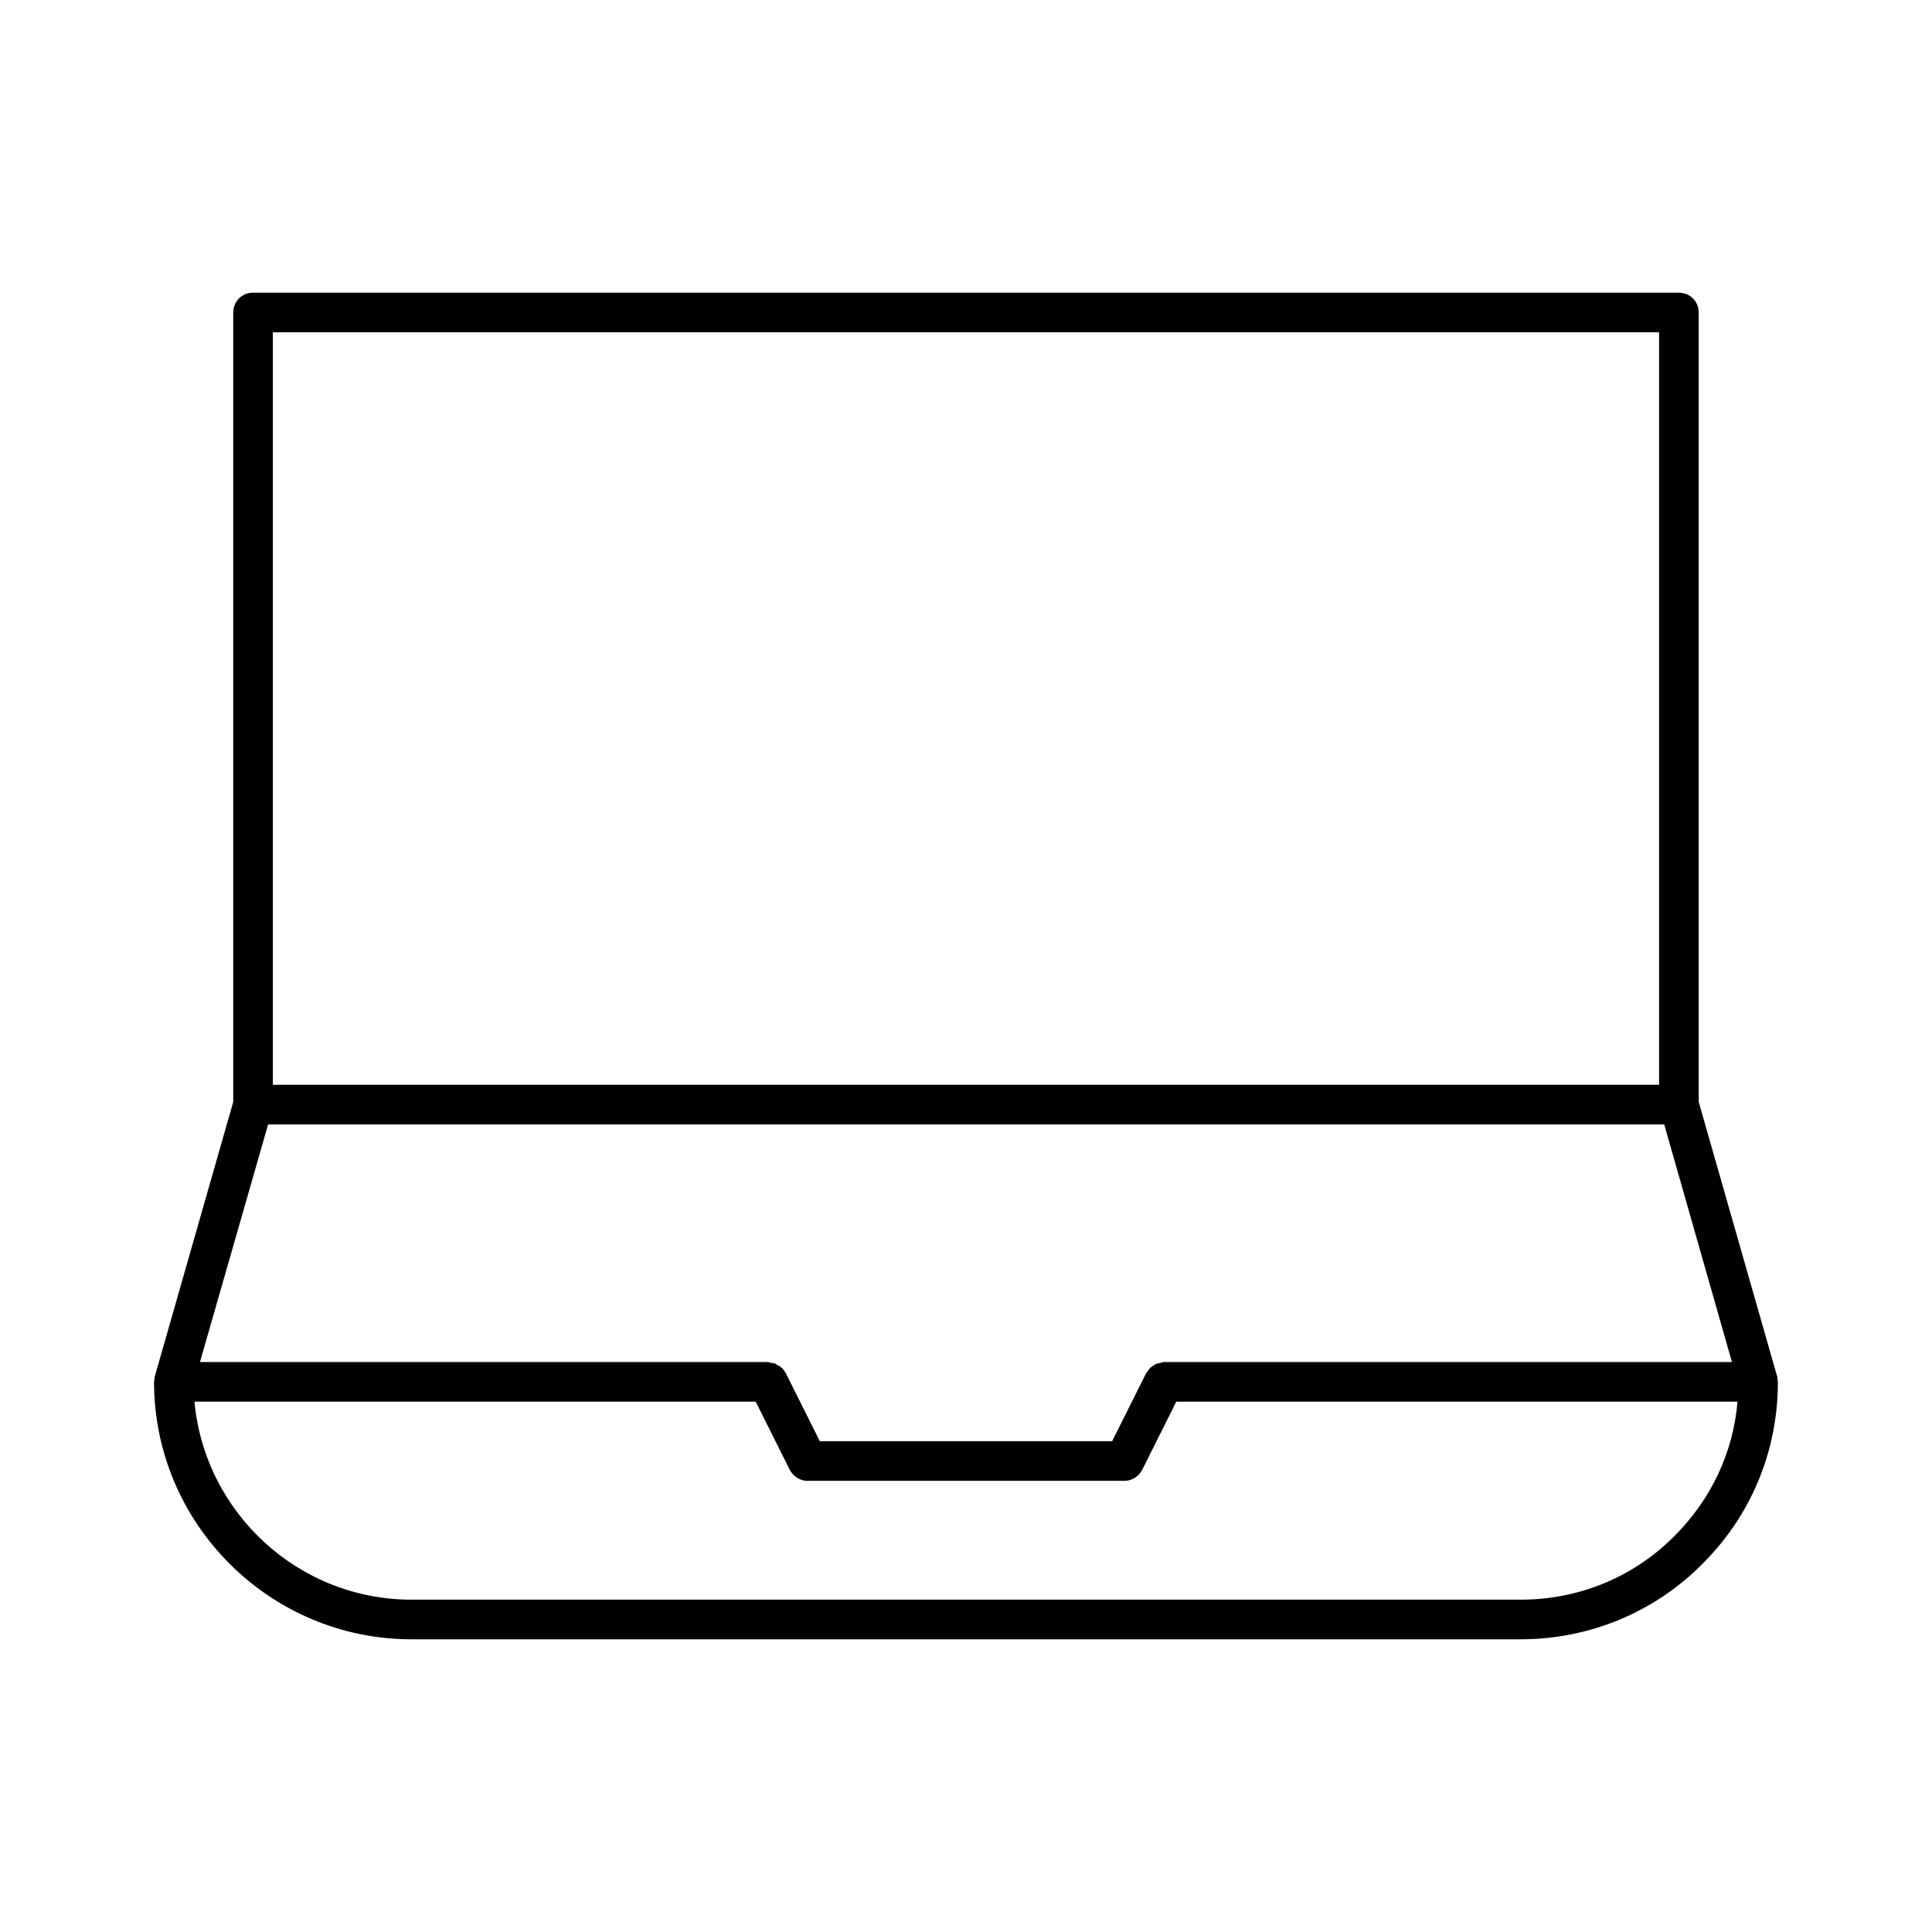
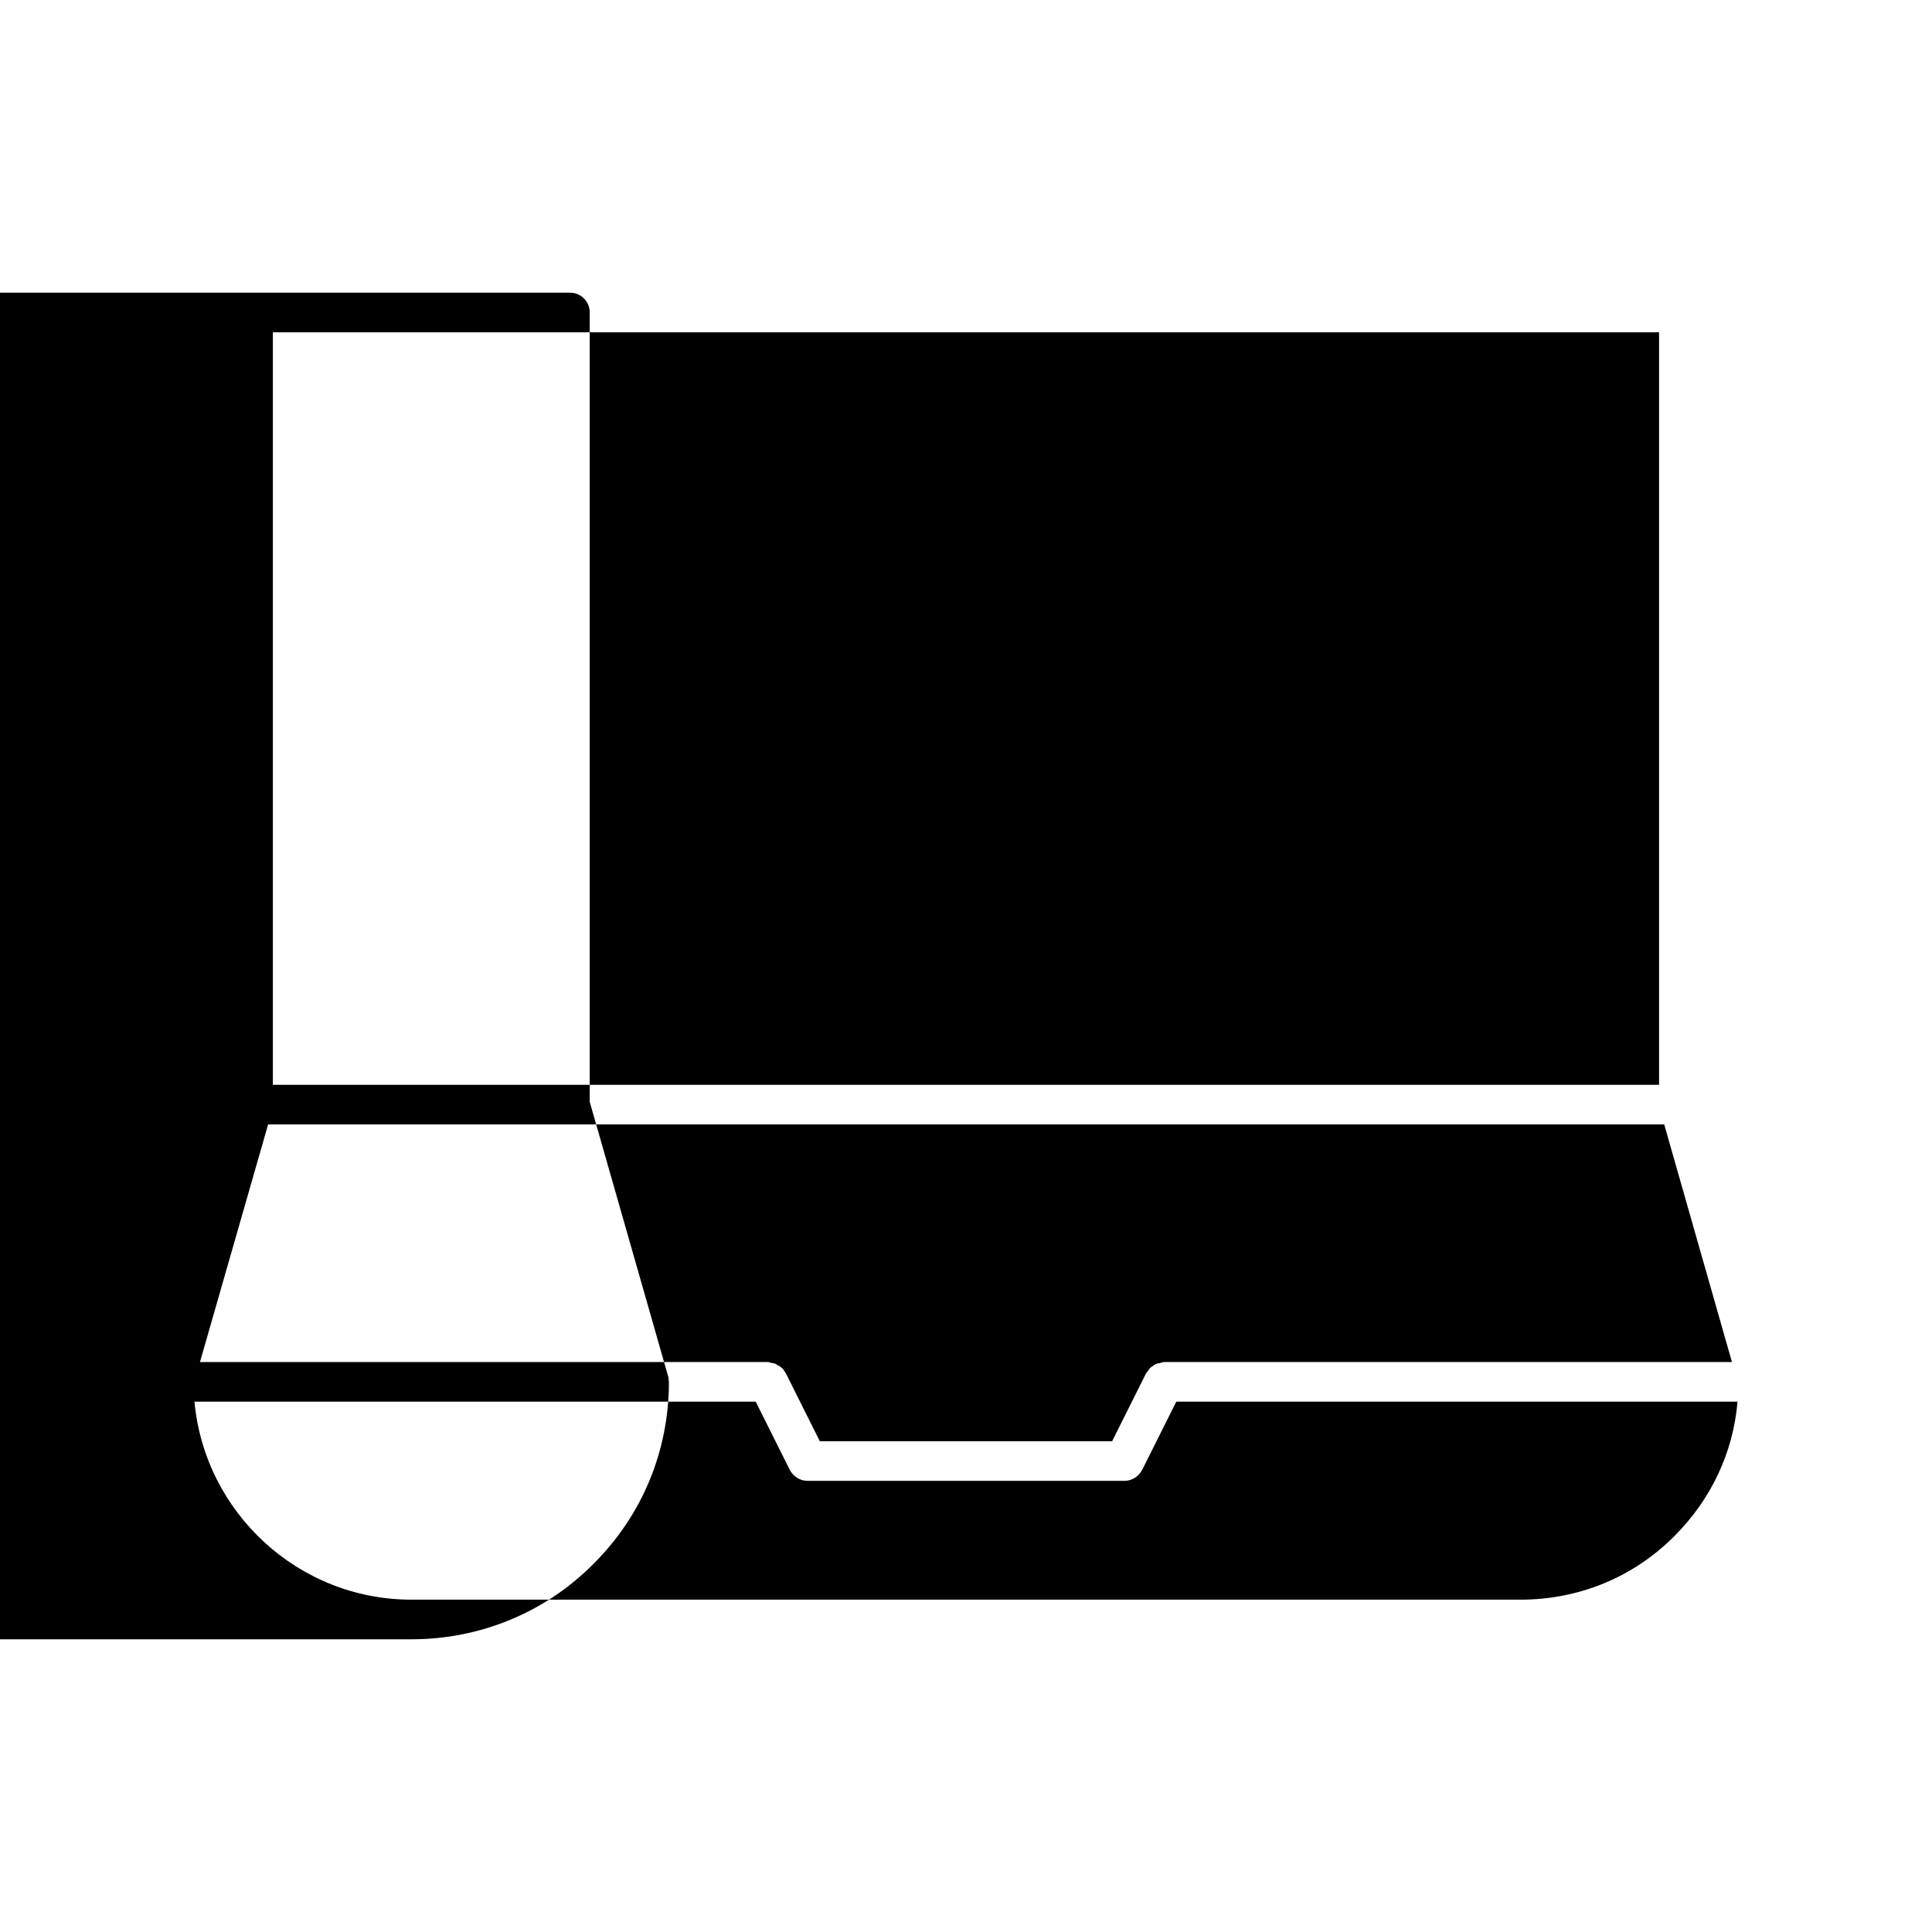
<svg xmlns="http://www.w3.org/2000/svg" fill="#000000" width="800px" height="800px" version="1.1" viewBox="144 144 512 512">
-   <path d="m253.05 578.43h293.89c18.262 0 35.477-7.137 48.176-19.941 12.91-12.805 20.047-29.914 20.047-48.281 0-0.211-0.105-0.523-0.105-0.734 0-0.211 0-0.523-0.105-0.734l-20.781-72.738v-209.19c0-2.938-2.309-5.246-5.25-5.246h-377.86c-2.938 0-5.25 2.309-5.25 5.246v209.19l-20.781 72.738c-0.105 0.211 0 0.523-0.105 0.734 0 0.211-0.105 0.523-0.105 0.734 0 37.574 30.648 68.223 68.227 68.223zm-36.738-346.37h367.36v199.43h-367.36zm-1.258 209.92h369.98l17.949 62.977-150.51-0.004c-0.316 0-0.523 0.105-0.84 0.211s-0.629 0.105-1.051 0.211c-0.316 0.105-0.629 0.316-0.945 0.523-0.211 0.211-0.523 0.316-0.734 0.523-0.316 0.316-0.523 0.629-0.734 0.945-0.105 0.211-0.316 0.316-0.418 0.523l-9.027 18.055h-77.461l-9.027-18.055c-0.105-0.211-0.316-0.418-0.418-0.629-0.211-0.316-0.418-0.629-0.734-0.84-0.211-0.211-0.523-0.418-0.84-0.523-0.316-0.211-0.523-0.316-0.84-0.523-0.418-0.105-0.734-0.211-1.156-0.211-0.316-0.105-0.527-0.211-0.734-0.211h-150.52zm129.21 73.469 9.027 18.055c0.941 1.785 2.727 2.938 4.723 2.938h83.969c1.996 0 3.777-1.156 4.723-2.938l9.027-18.055h148.73c-1.156 13.539-7.031 25.926-16.688 35.582-10.816 10.918-25.301 16.898-40.836 16.898h-293.89c-30.02 0-54.789-23.09-57.52-52.48z" />
+   <path d="m253.05 578.43c18.262 0 35.477-7.137 48.176-19.941 12.91-12.805 20.047-29.914 20.047-48.281 0-0.211-0.105-0.523-0.105-0.734 0-0.211 0-0.523-0.105-0.734l-20.781-72.738v-209.19c0-2.938-2.309-5.246-5.25-5.246h-377.86c-2.938 0-5.25 2.309-5.25 5.246v209.19l-20.781 72.738c-0.105 0.211 0 0.523-0.105 0.734 0 0.211-0.105 0.523-0.105 0.734 0 37.574 30.648 68.223 68.227 68.223zm-36.738-346.37h367.36v199.43h-367.36zm-1.258 209.92h369.98l17.949 62.977-150.51-0.004c-0.316 0-0.523 0.105-0.84 0.211s-0.629 0.105-1.051 0.211c-0.316 0.105-0.629 0.316-0.945 0.523-0.211 0.211-0.523 0.316-0.734 0.523-0.316 0.316-0.523 0.629-0.734 0.945-0.105 0.211-0.316 0.316-0.418 0.523l-9.027 18.055h-77.461l-9.027-18.055c-0.105-0.211-0.316-0.418-0.418-0.629-0.211-0.316-0.418-0.629-0.734-0.84-0.211-0.211-0.523-0.418-0.84-0.523-0.316-0.211-0.523-0.316-0.84-0.523-0.418-0.105-0.734-0.211-1.156-0.211-0.316-0.105-0.527-0.211-0.734-0.211h-150.52zm129.21 73.469 9.027 18.055c0.941 1.785 2.727 2.938 4.723 2.938h83.969c1.996 0 3.777-1.156 4.723-2.938l9.027-18.055h148.73c-1.156 13.539-7.031 25.926-16.688 35.582-10.816 10.918-25.301 16.898-40.836 16.898h-293.89c-30.02 0-54.789-23.09-57.52-52.48z" />
</svg>